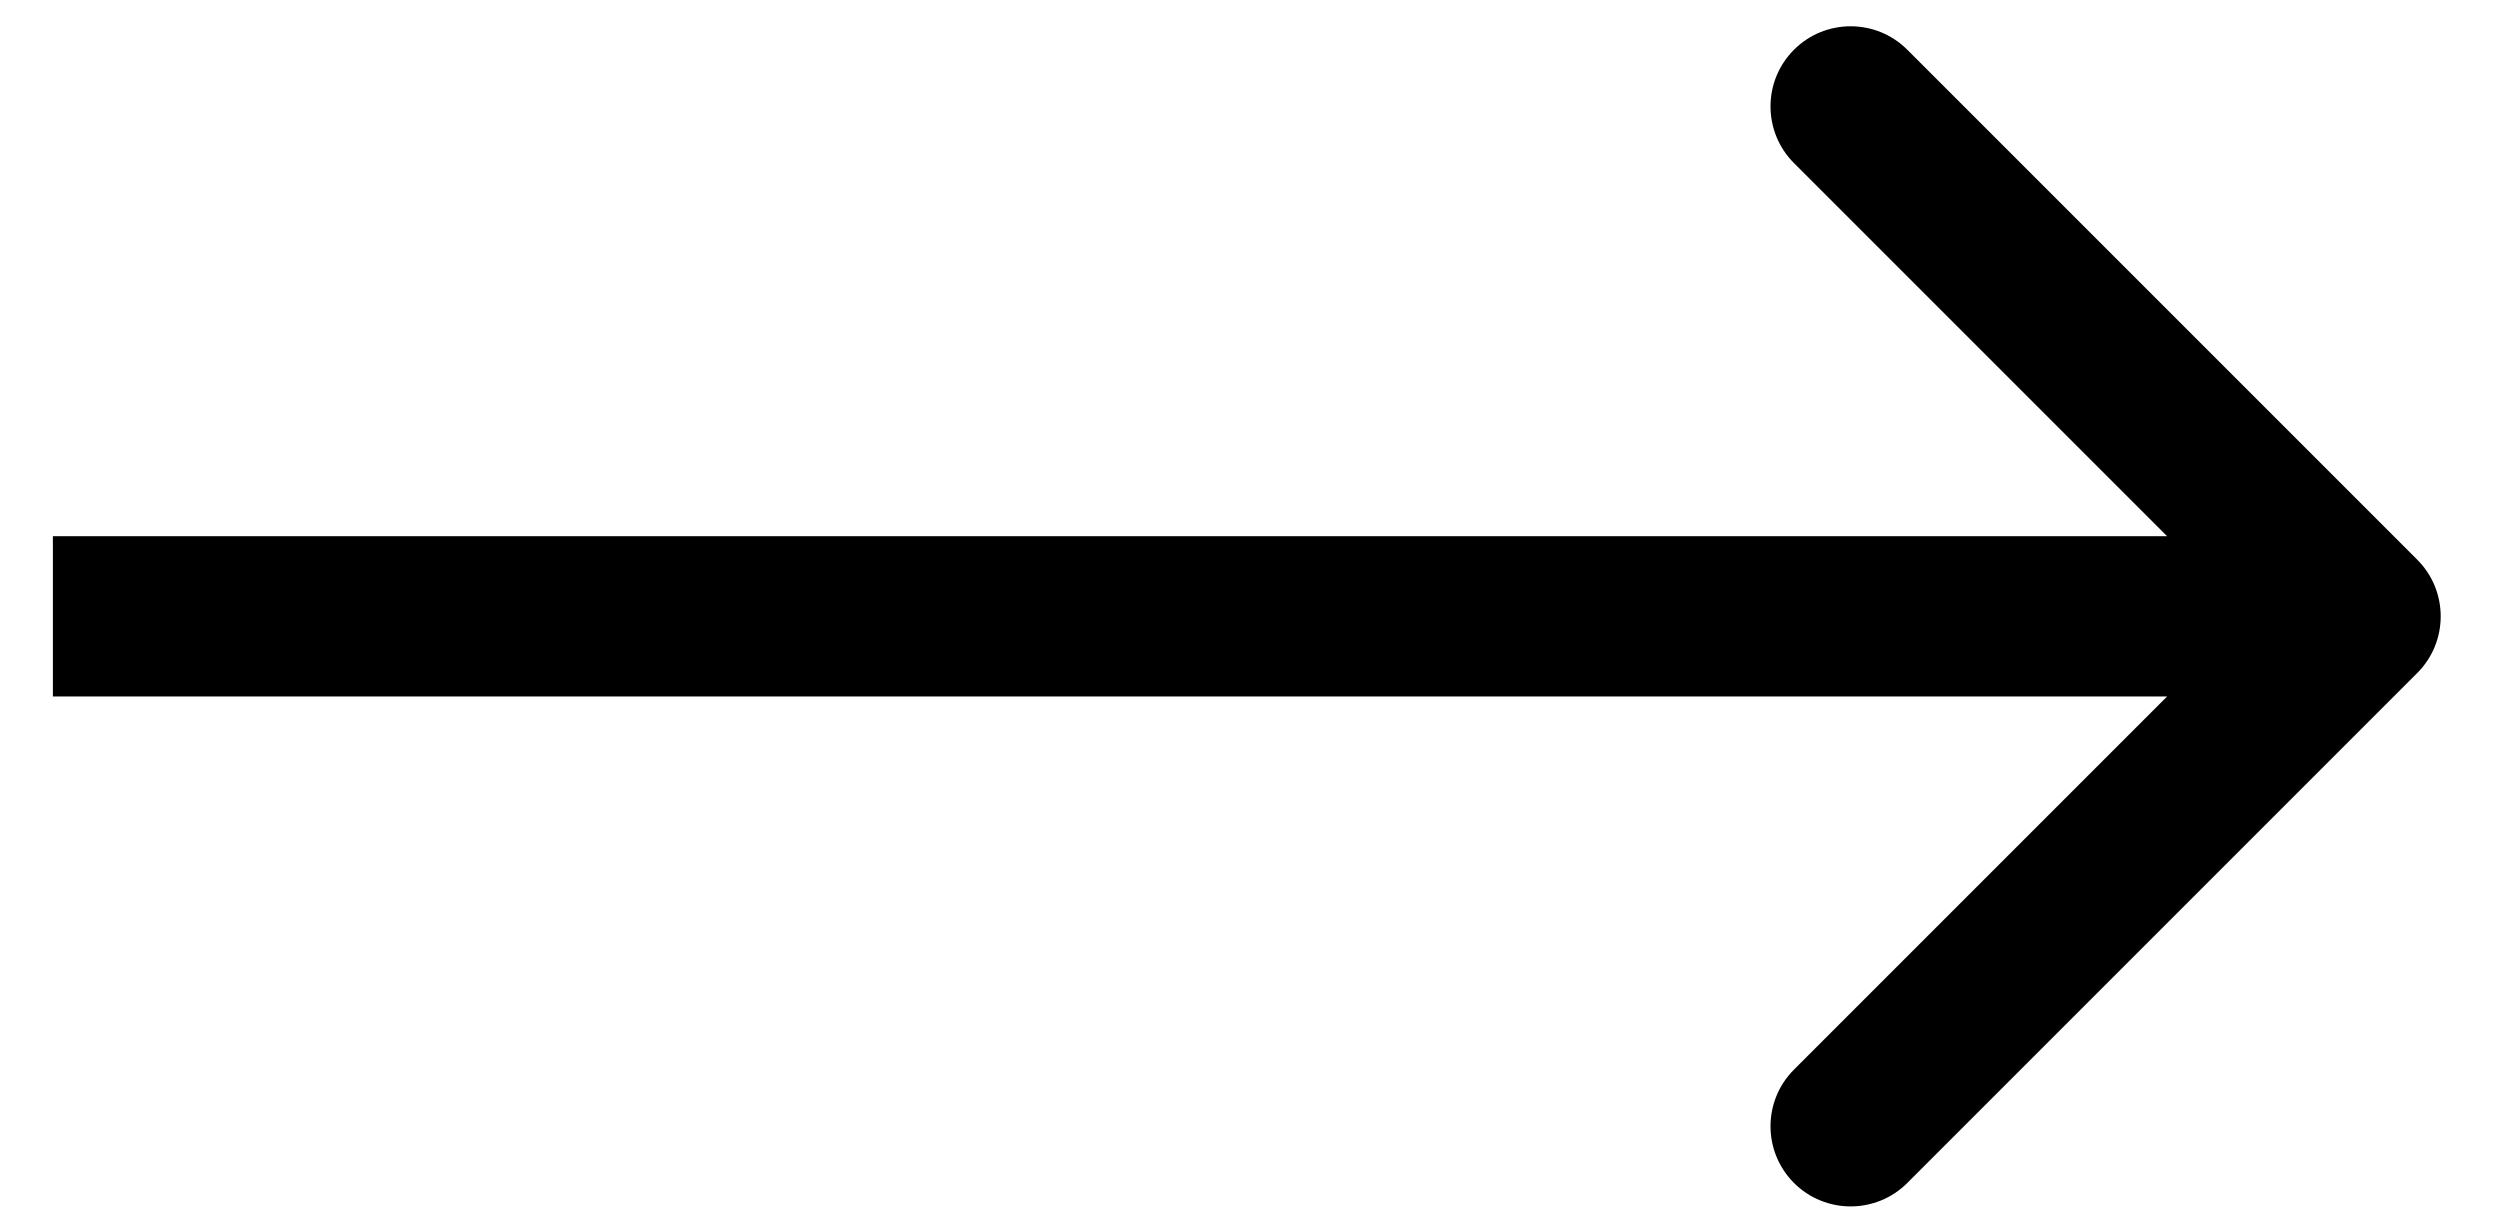
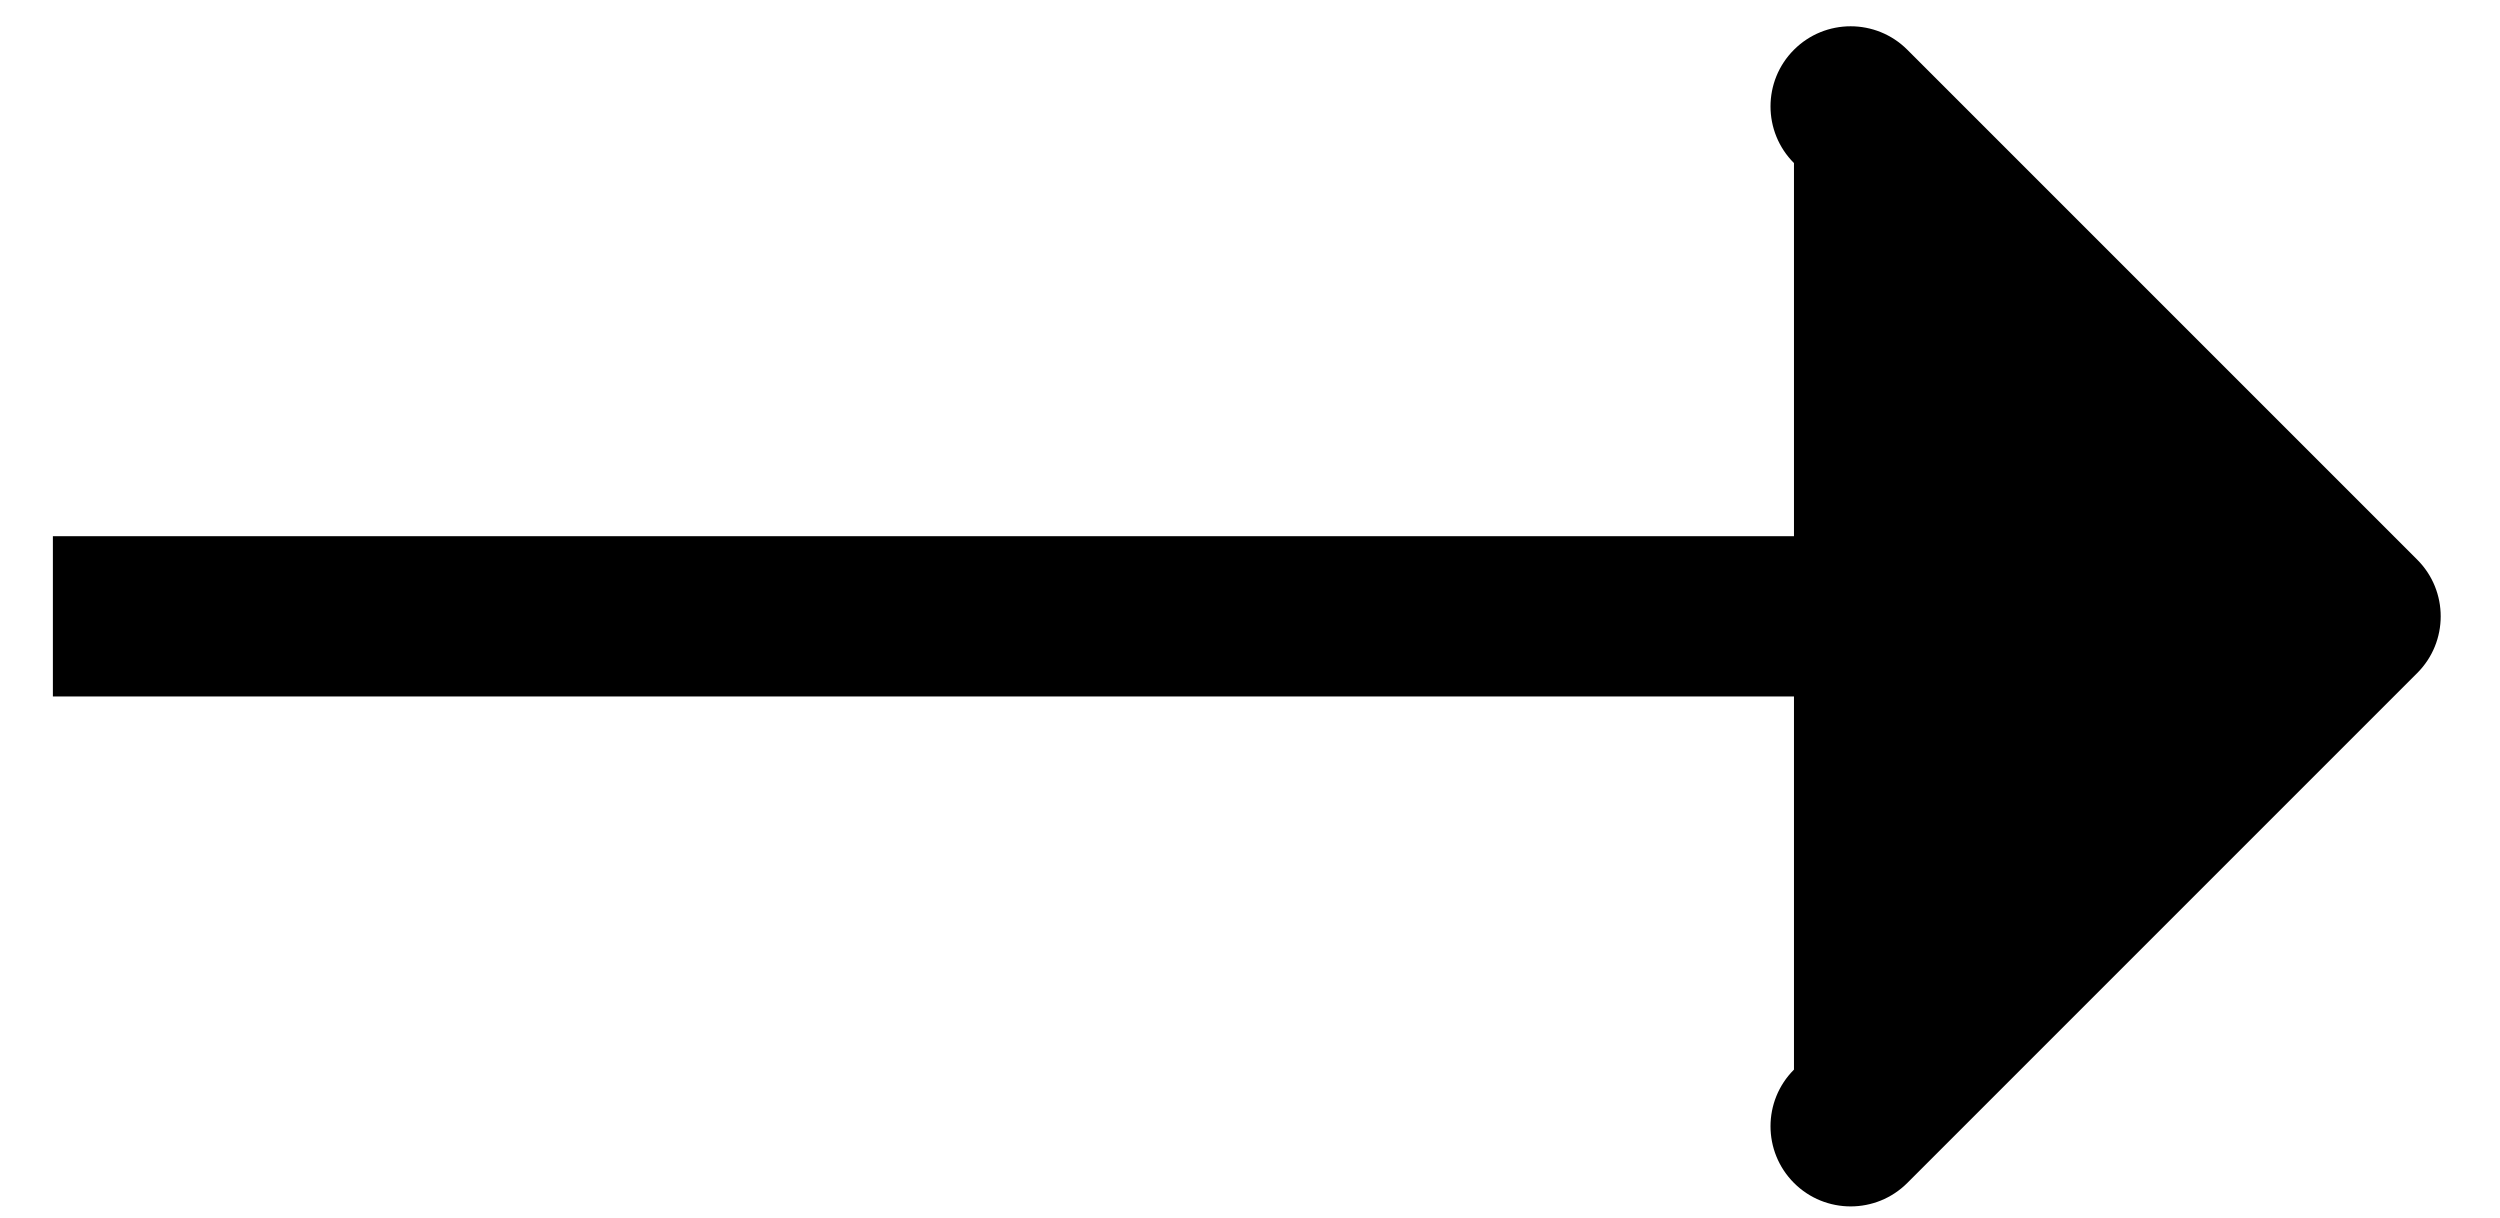
<svg xmlns="http://www.w3.org/2000/svg" width="39" height="19" viewBox="0 0 39 19" fill="none">
-   <path d="M37.709 10.499C38.197 10.011 38.197 9.219 37.709 8.731L29.754 0.776C29.266 0.288 28.474 0.288 27.986 0.776C27.498 1.264 27.498 2.056 27.986 2.544L35.057 9.615L27.986 16.686C27.498 17.174 27.498 17.965 27.986 18.454C28.474 18.942 29.266 18.942 29.754 18.454L37.709 10.499ZM0.825 10.865H36.825V8.365H0.825V10.865Z" fill="black" />
+   <path d="M37.709 10.499C38.197 10.011 38.197 9.219 37.709 8.731L29.754 0.776C29.266 0.288 28.474 0.288 27.986 0.776C27.498 1.264 27.498 2.056 27.986 2.544L27.986 16.686C27.498 17.174 27.498 17.965 27.986 18.454C28.474 18.942 29.266 18.942 29.754 18.454L37.709 10.499ZM0.825 10.865H36.825V8.365H0.825V10.865Z" fill="black" />
</svg>